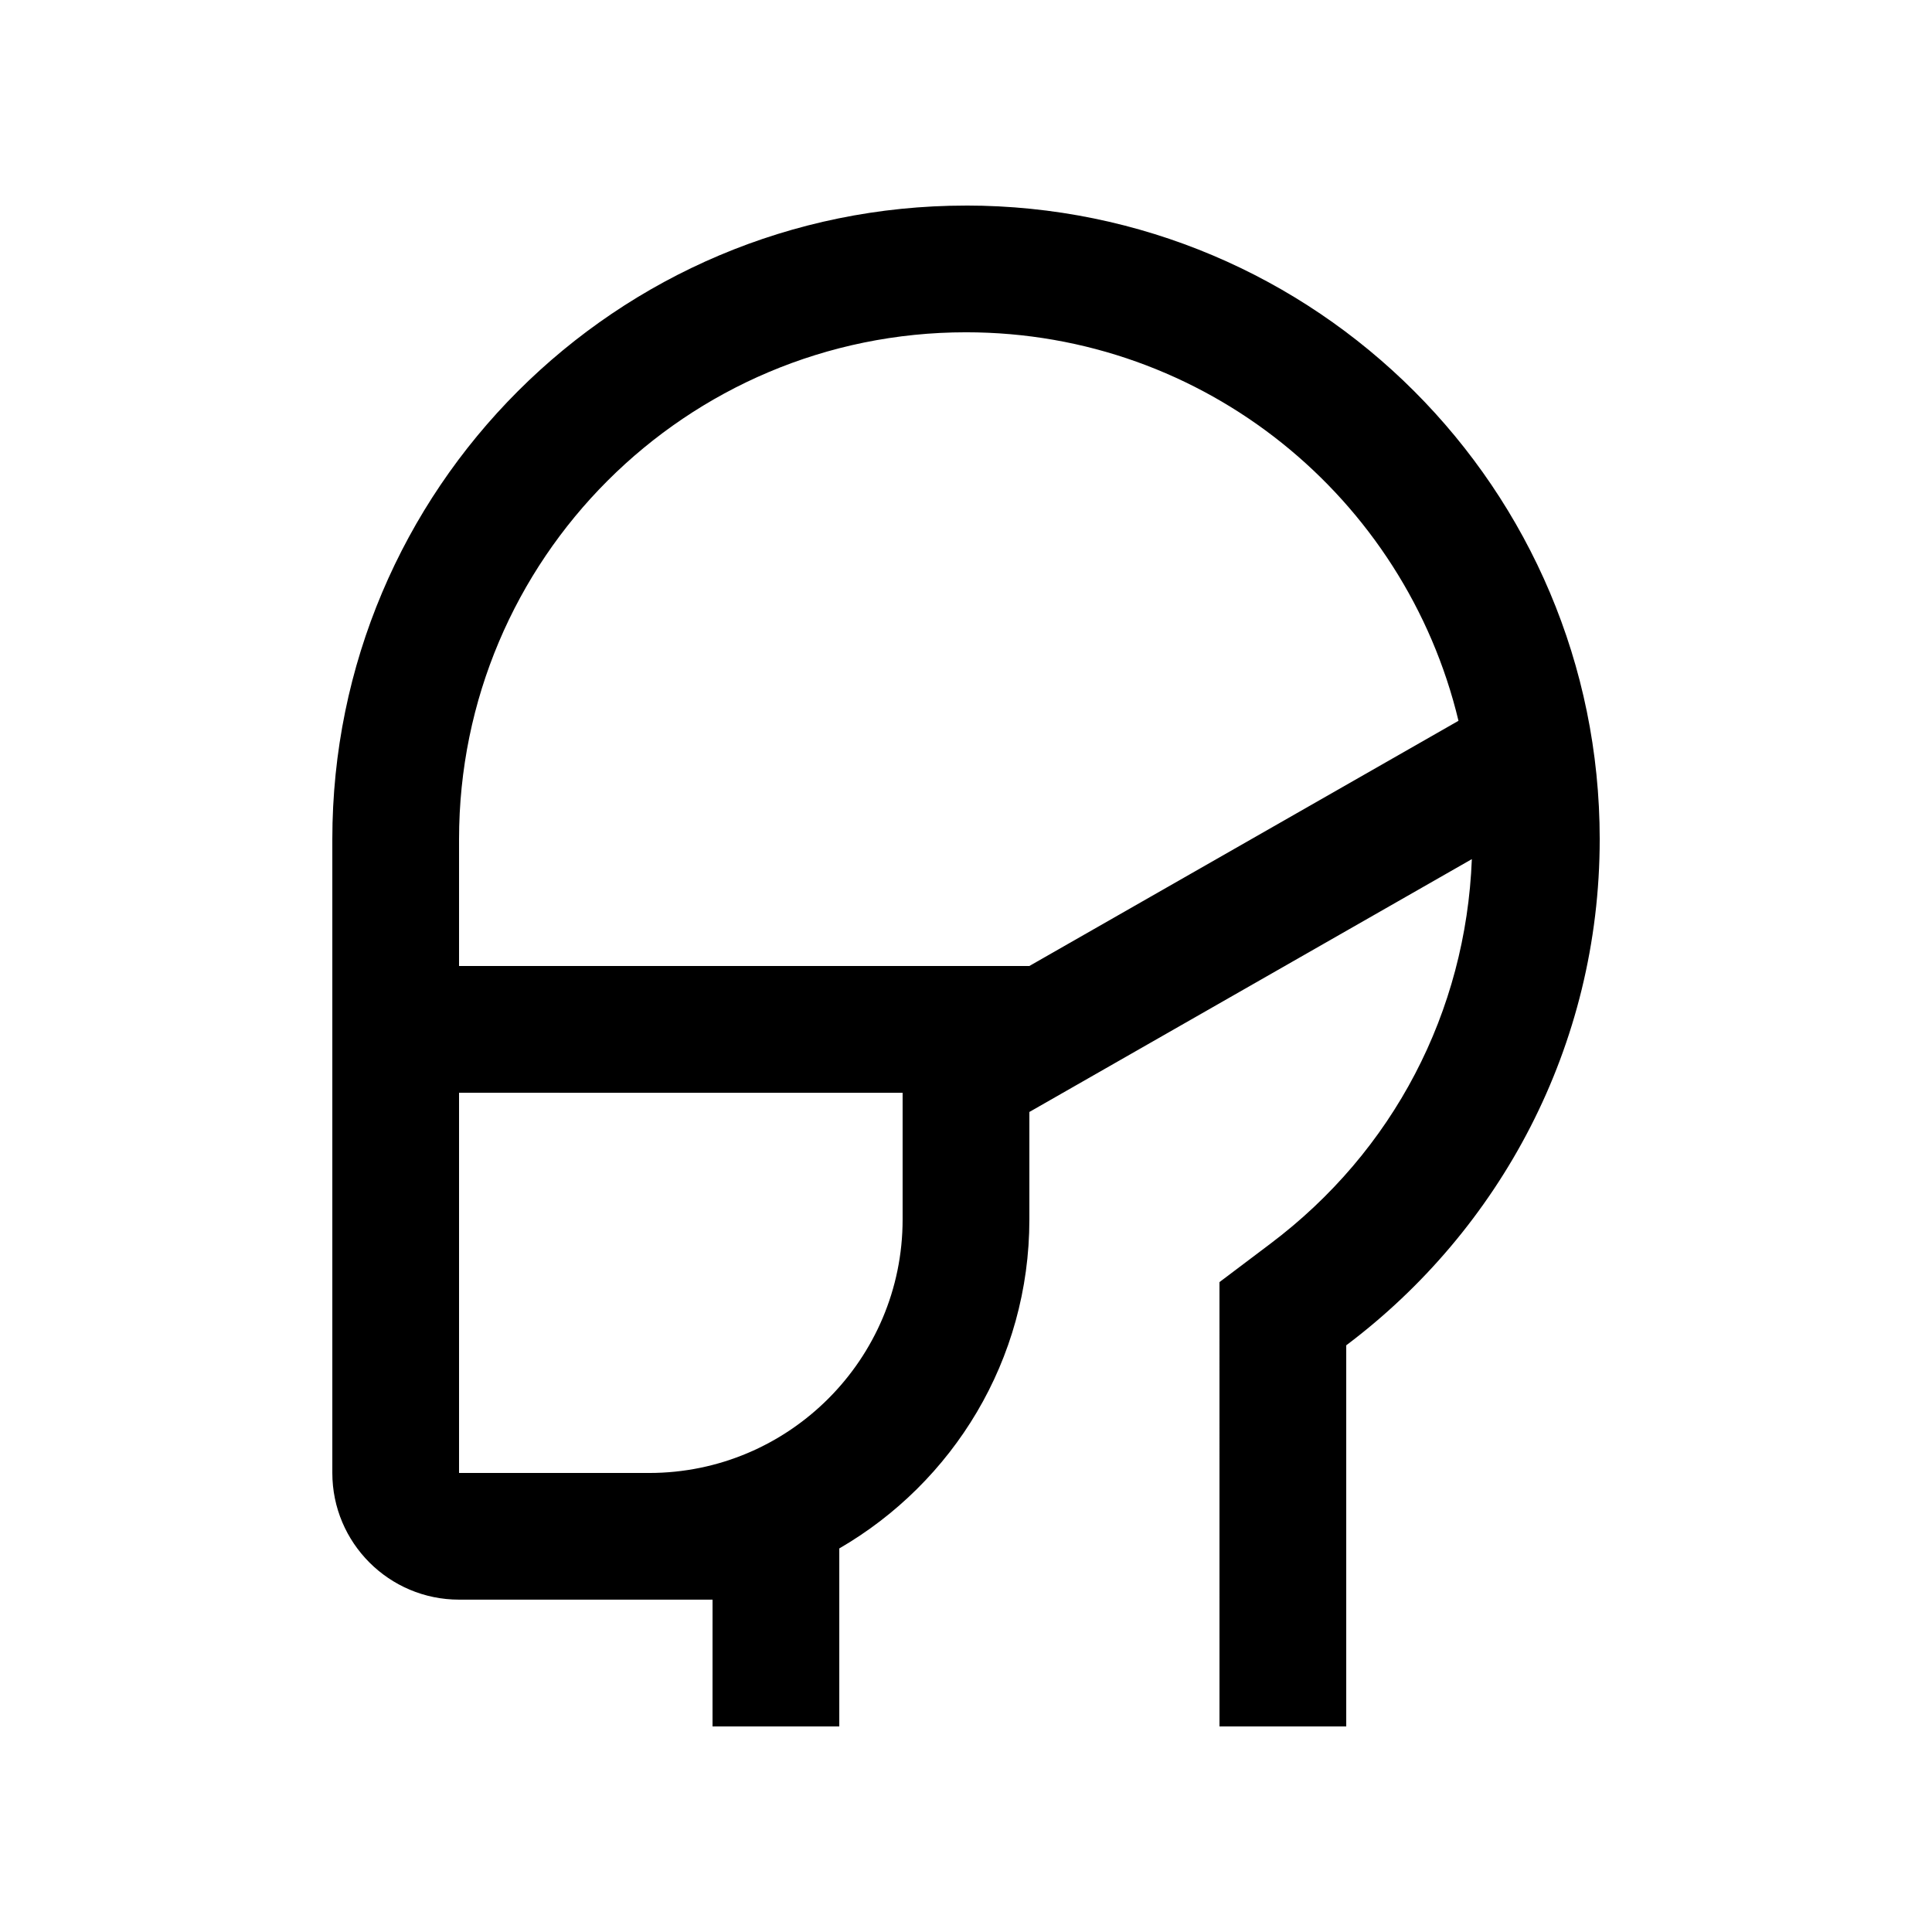
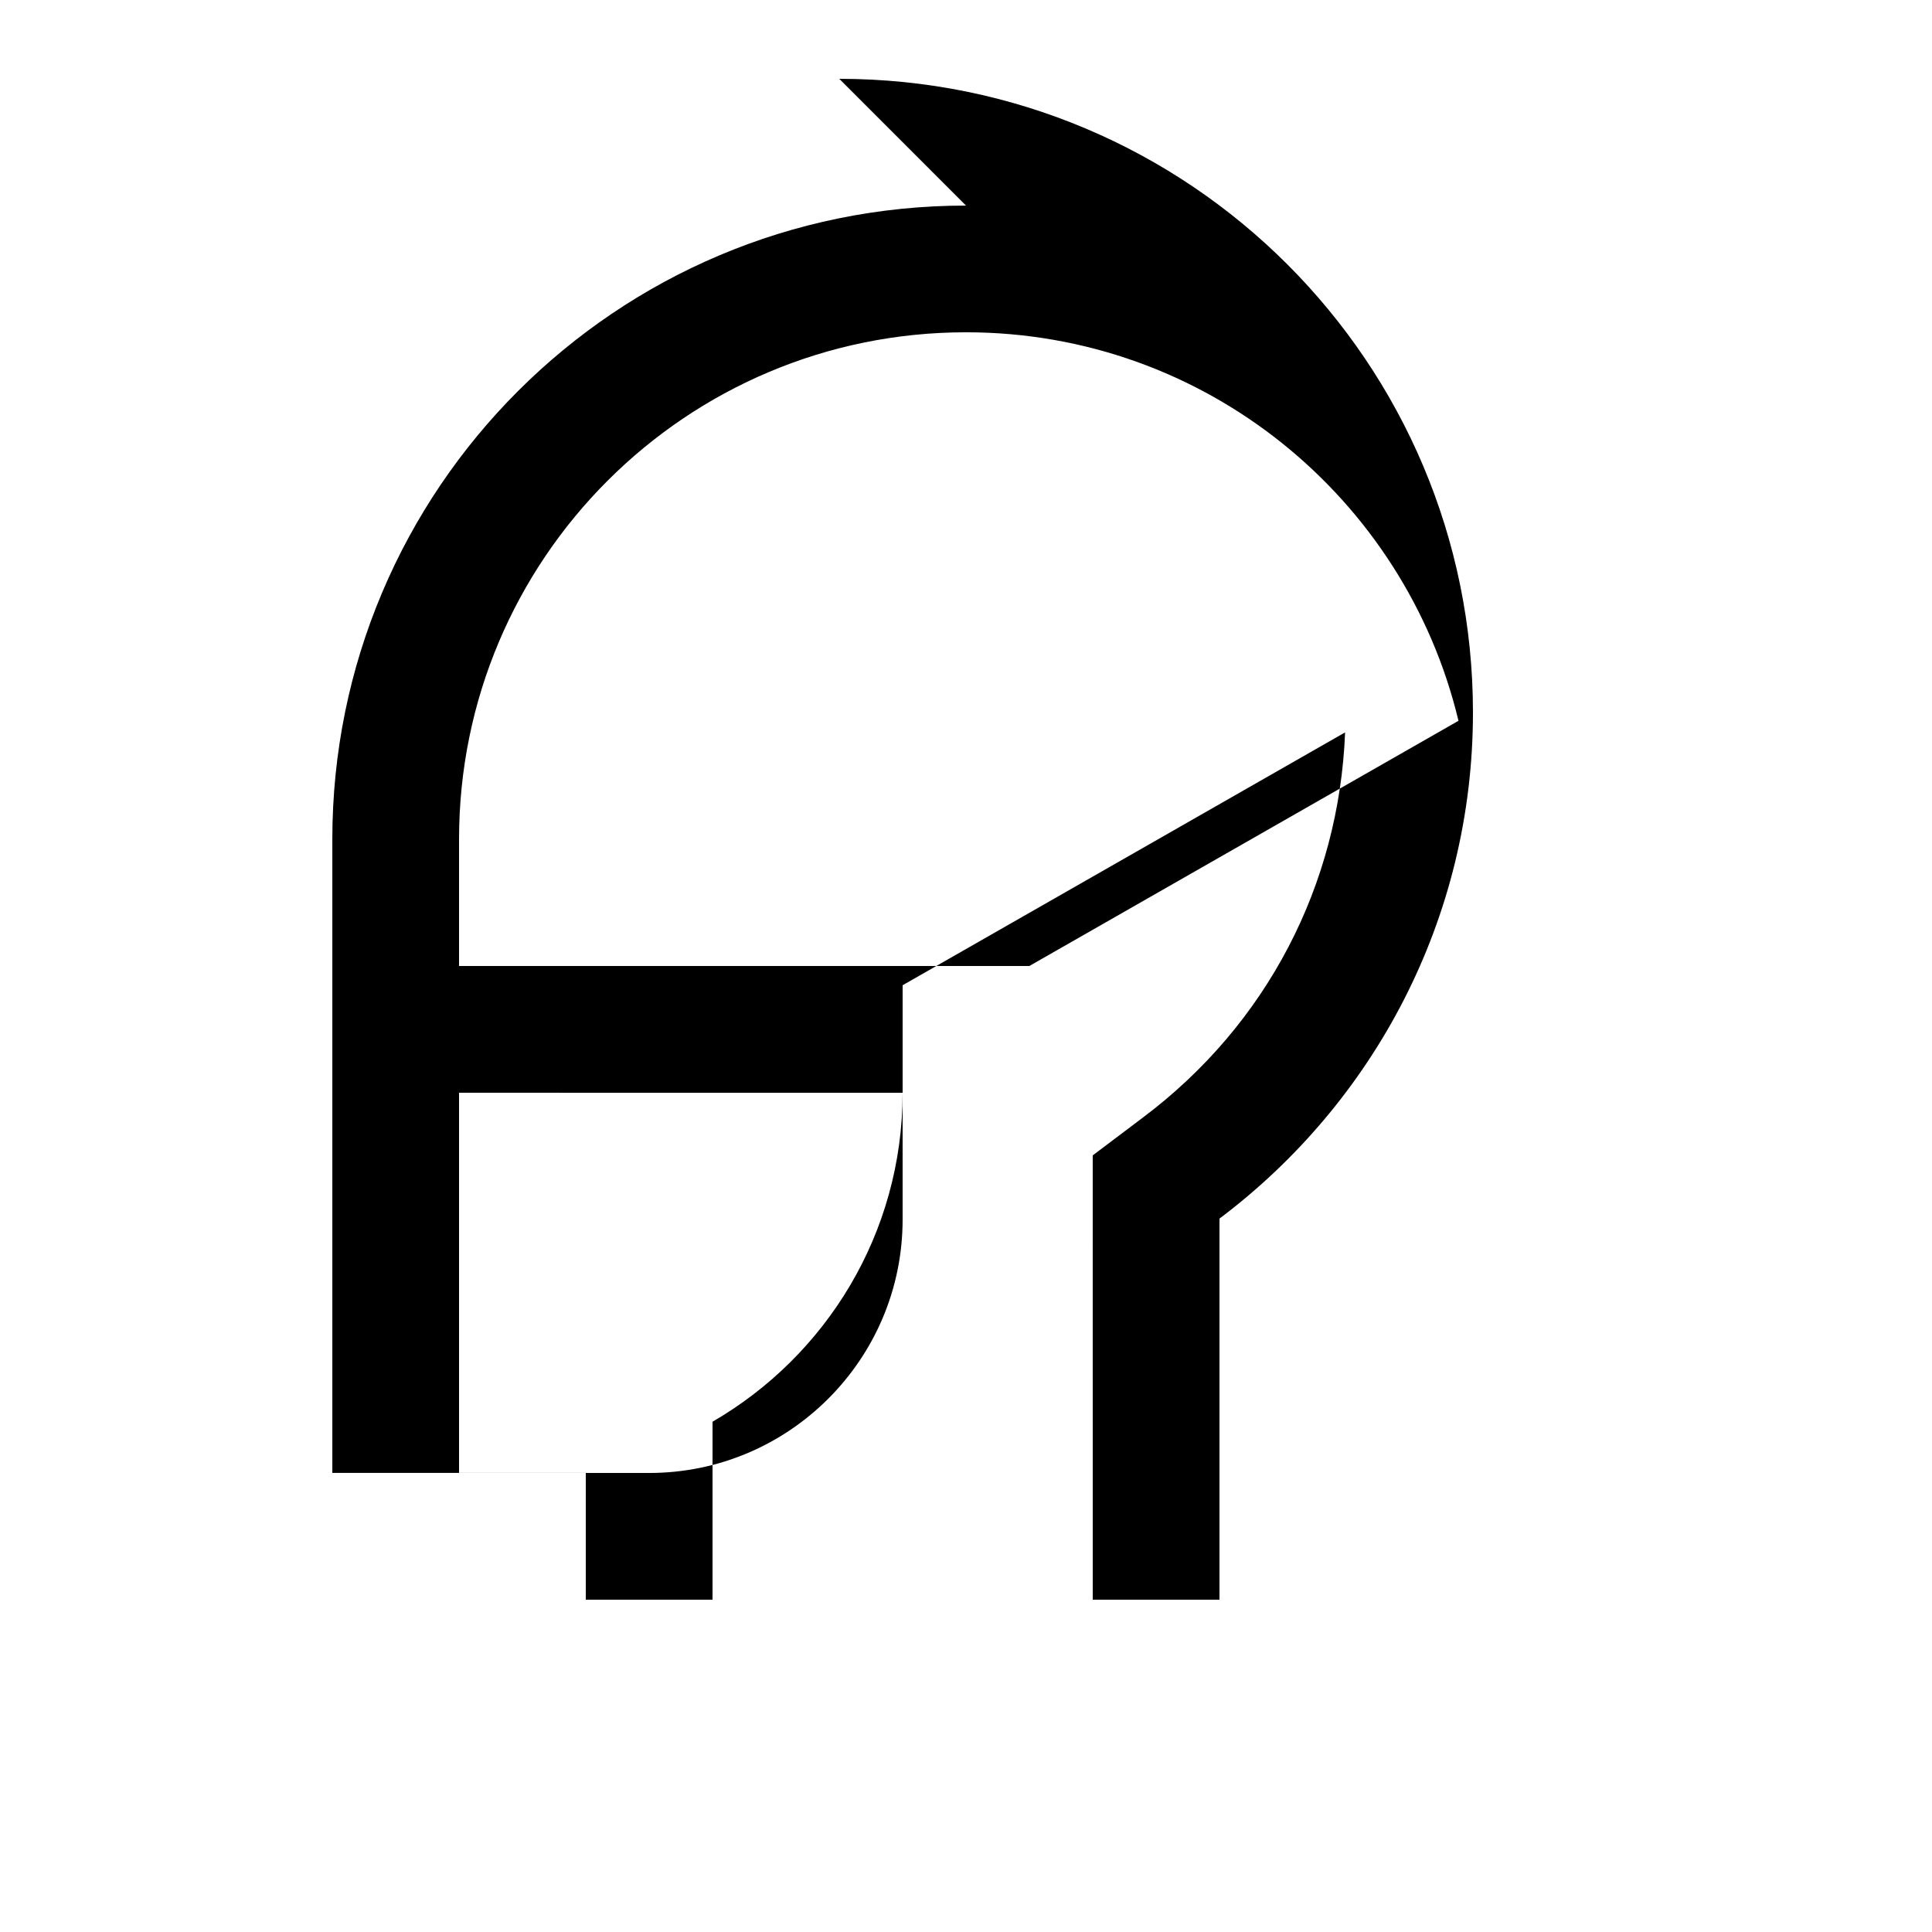
<svg xmlns="http://www.w3.org/2000/svg" fill="#000000" width="800px" height="800px" version="1.1" viewBox="144 144 512 512">
-   <path d="m400 198.48c-92.758 0-167.93 75.18-167.93 167.93v167.93c0 18.531 15.039 33.582 33.59 33.582h67.172l-0.004 33.598h33.59v-47.168c30.094-17.434 50.375-49.902 50.375-87.184v-28.484l117.26-67.008c-1.578 40.426-20.73 77.375-53.48 101.99l-13.402 10.105 0.004 117.75h33.59v-101c40.723-30.633 67.172-79.246 67.172-134.12 0-92.758-75.18-167.93-167.93-167.93zm-83.953 335.87h-50.395v-100.76l117.55 0.016v33.57c0 37.051-30.125 67.176-67.16 67.176zm-50.395-134.35v-33.59c0-74.211 60.148-134.35 134.35-134.35 63.371 0 116.36 43.922 130.51 102.96l-113.72 64.977z" />
+   <path d="m400 198.48c-92.758 0-167.93 75.18-167.93 167.93v167.93h67.172l-0.004 33.598h33.59v-47.168c30.094-17.434 50.375-49.902 50.375-87.184v-28.484l117.26-67.008c-1.578 40.426-20.73 77.375-53.48 101.99l-13.402 10.105 0.004 117.75h33.59v-101c40.723-30.633 67.172-79.246 67.172-134.12 0-92.758-75.18-167.93-167.93-167.93zm-83.953 335.87h-50.395v-100.76l117.55 0.016v33.57c0 37.051-30.125 67.176-67.16 67.176zm-50.395-134.35v-33.59c0-74.211 60.148-134.35 134.35-134.35 63.371 0 116.36 43.922 130.51 102.96l-113.72 64.977z" />
</svg>